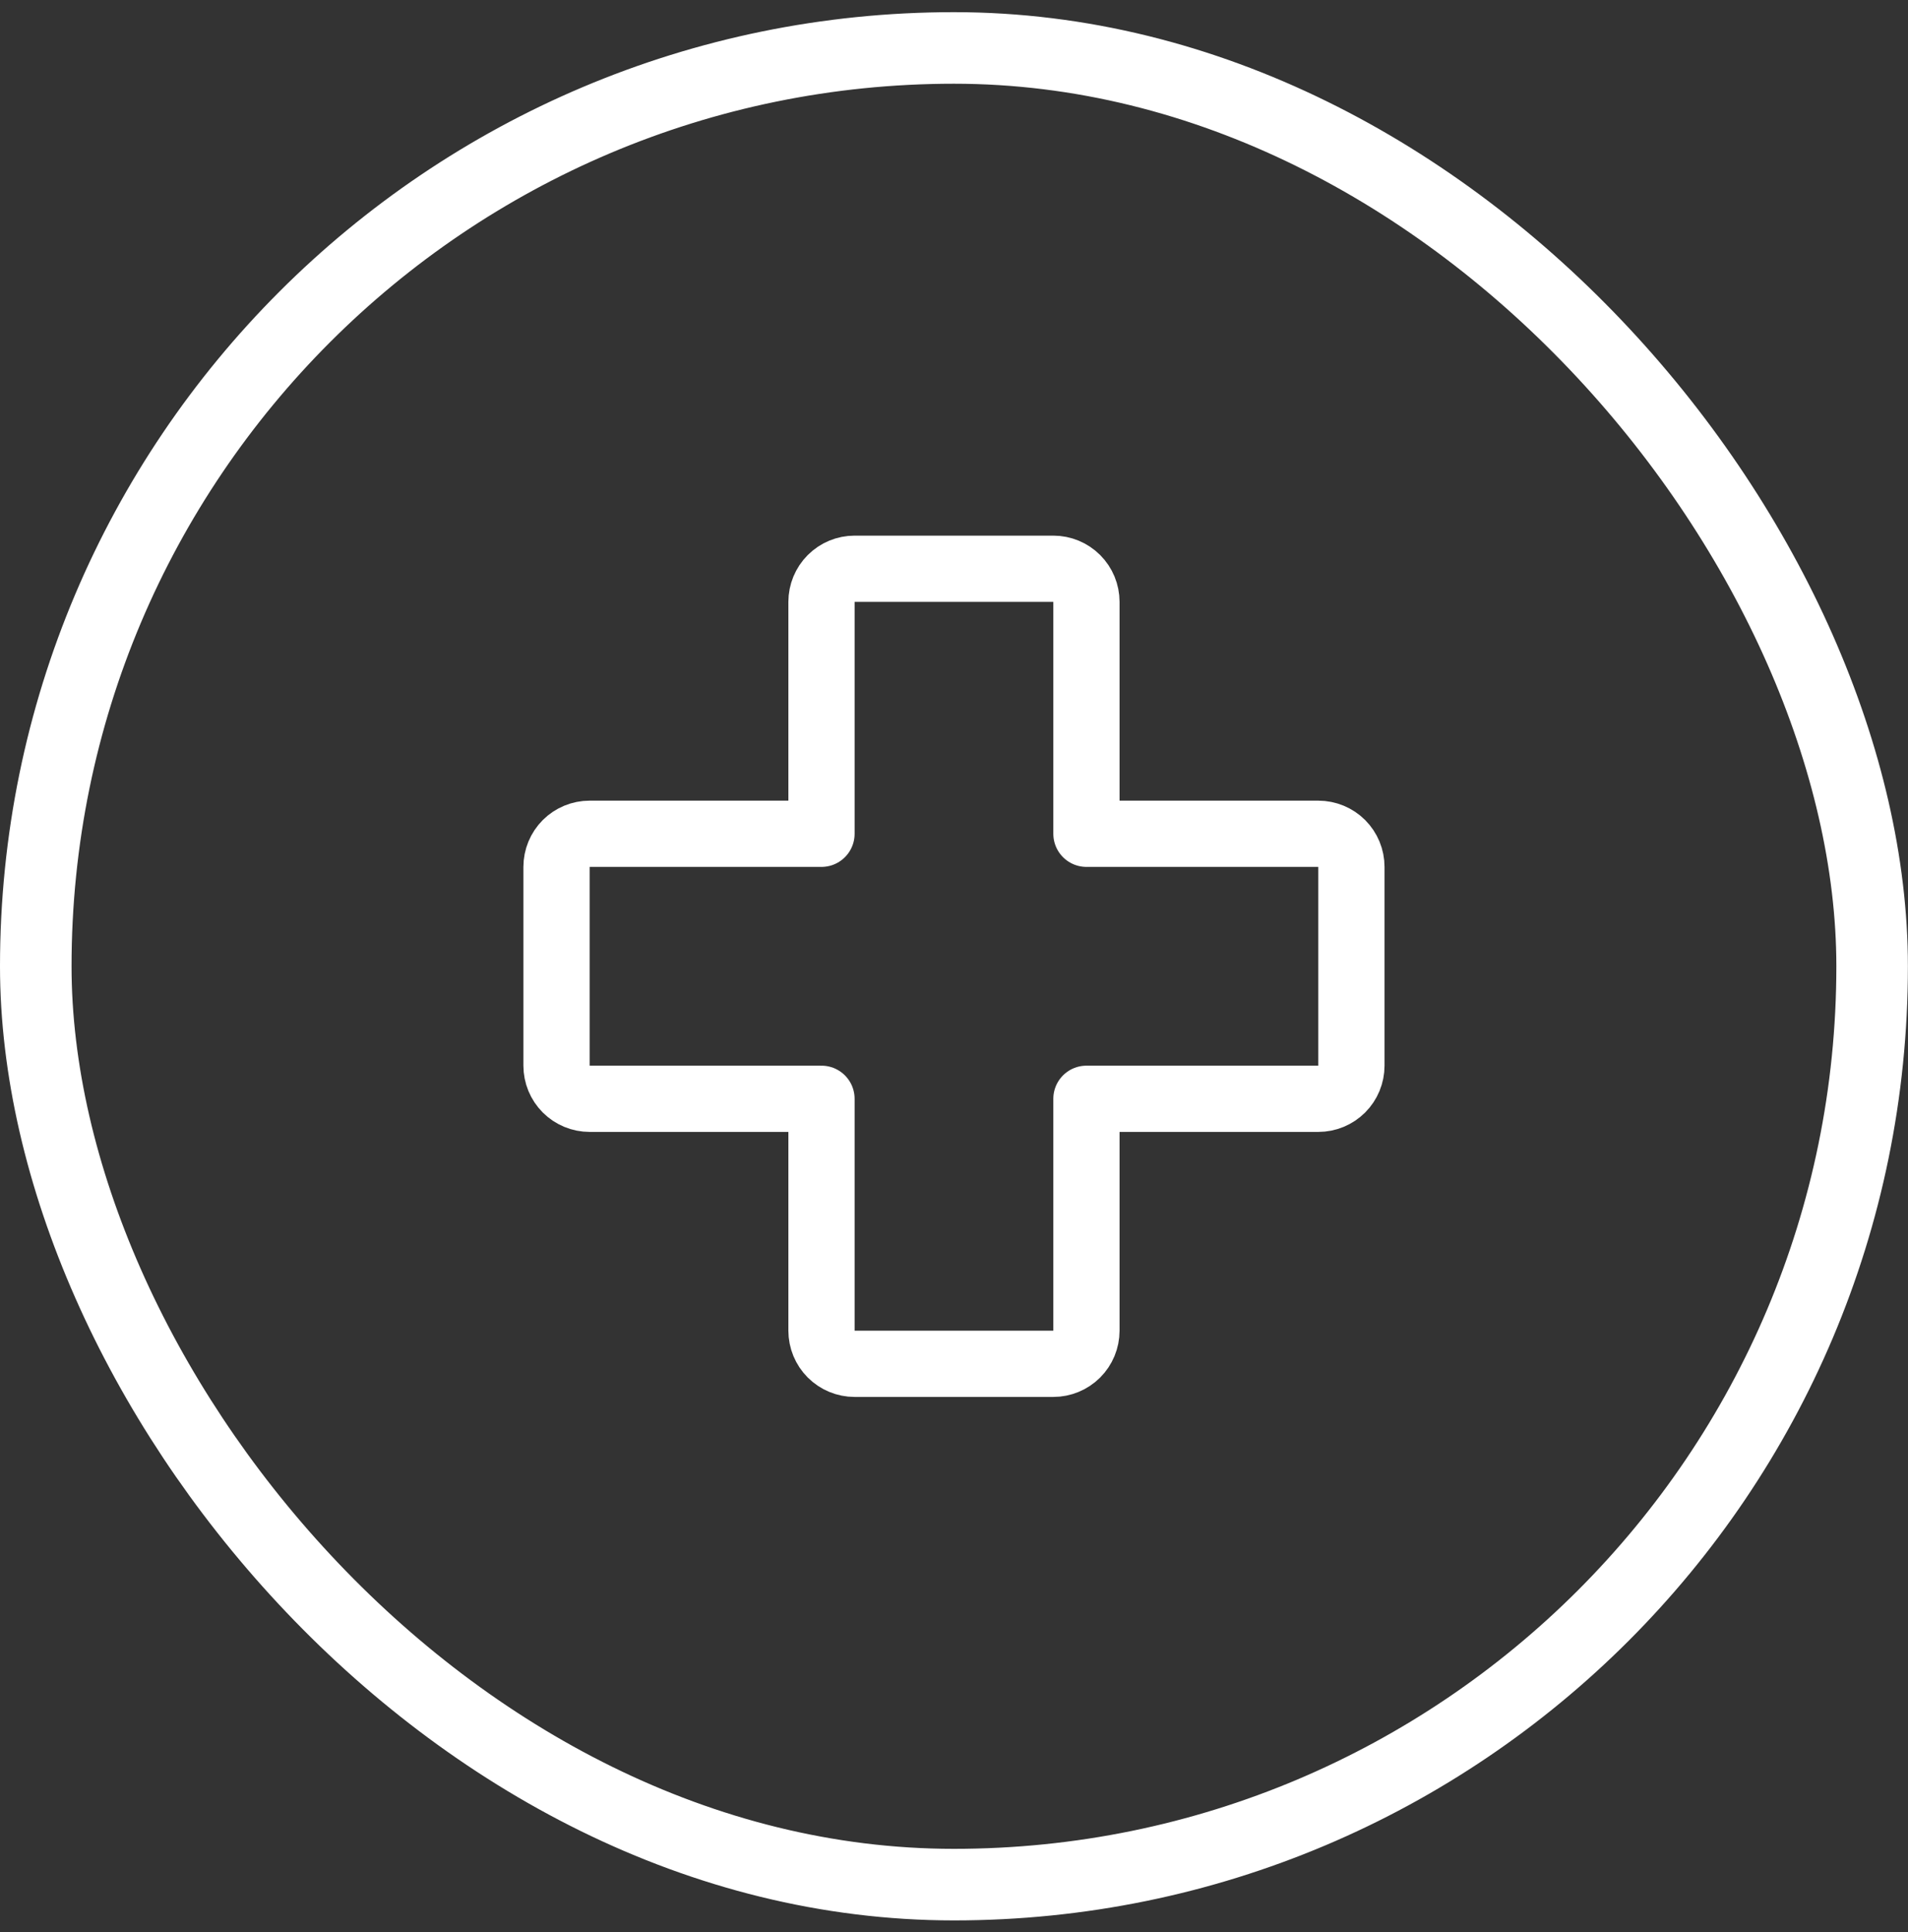
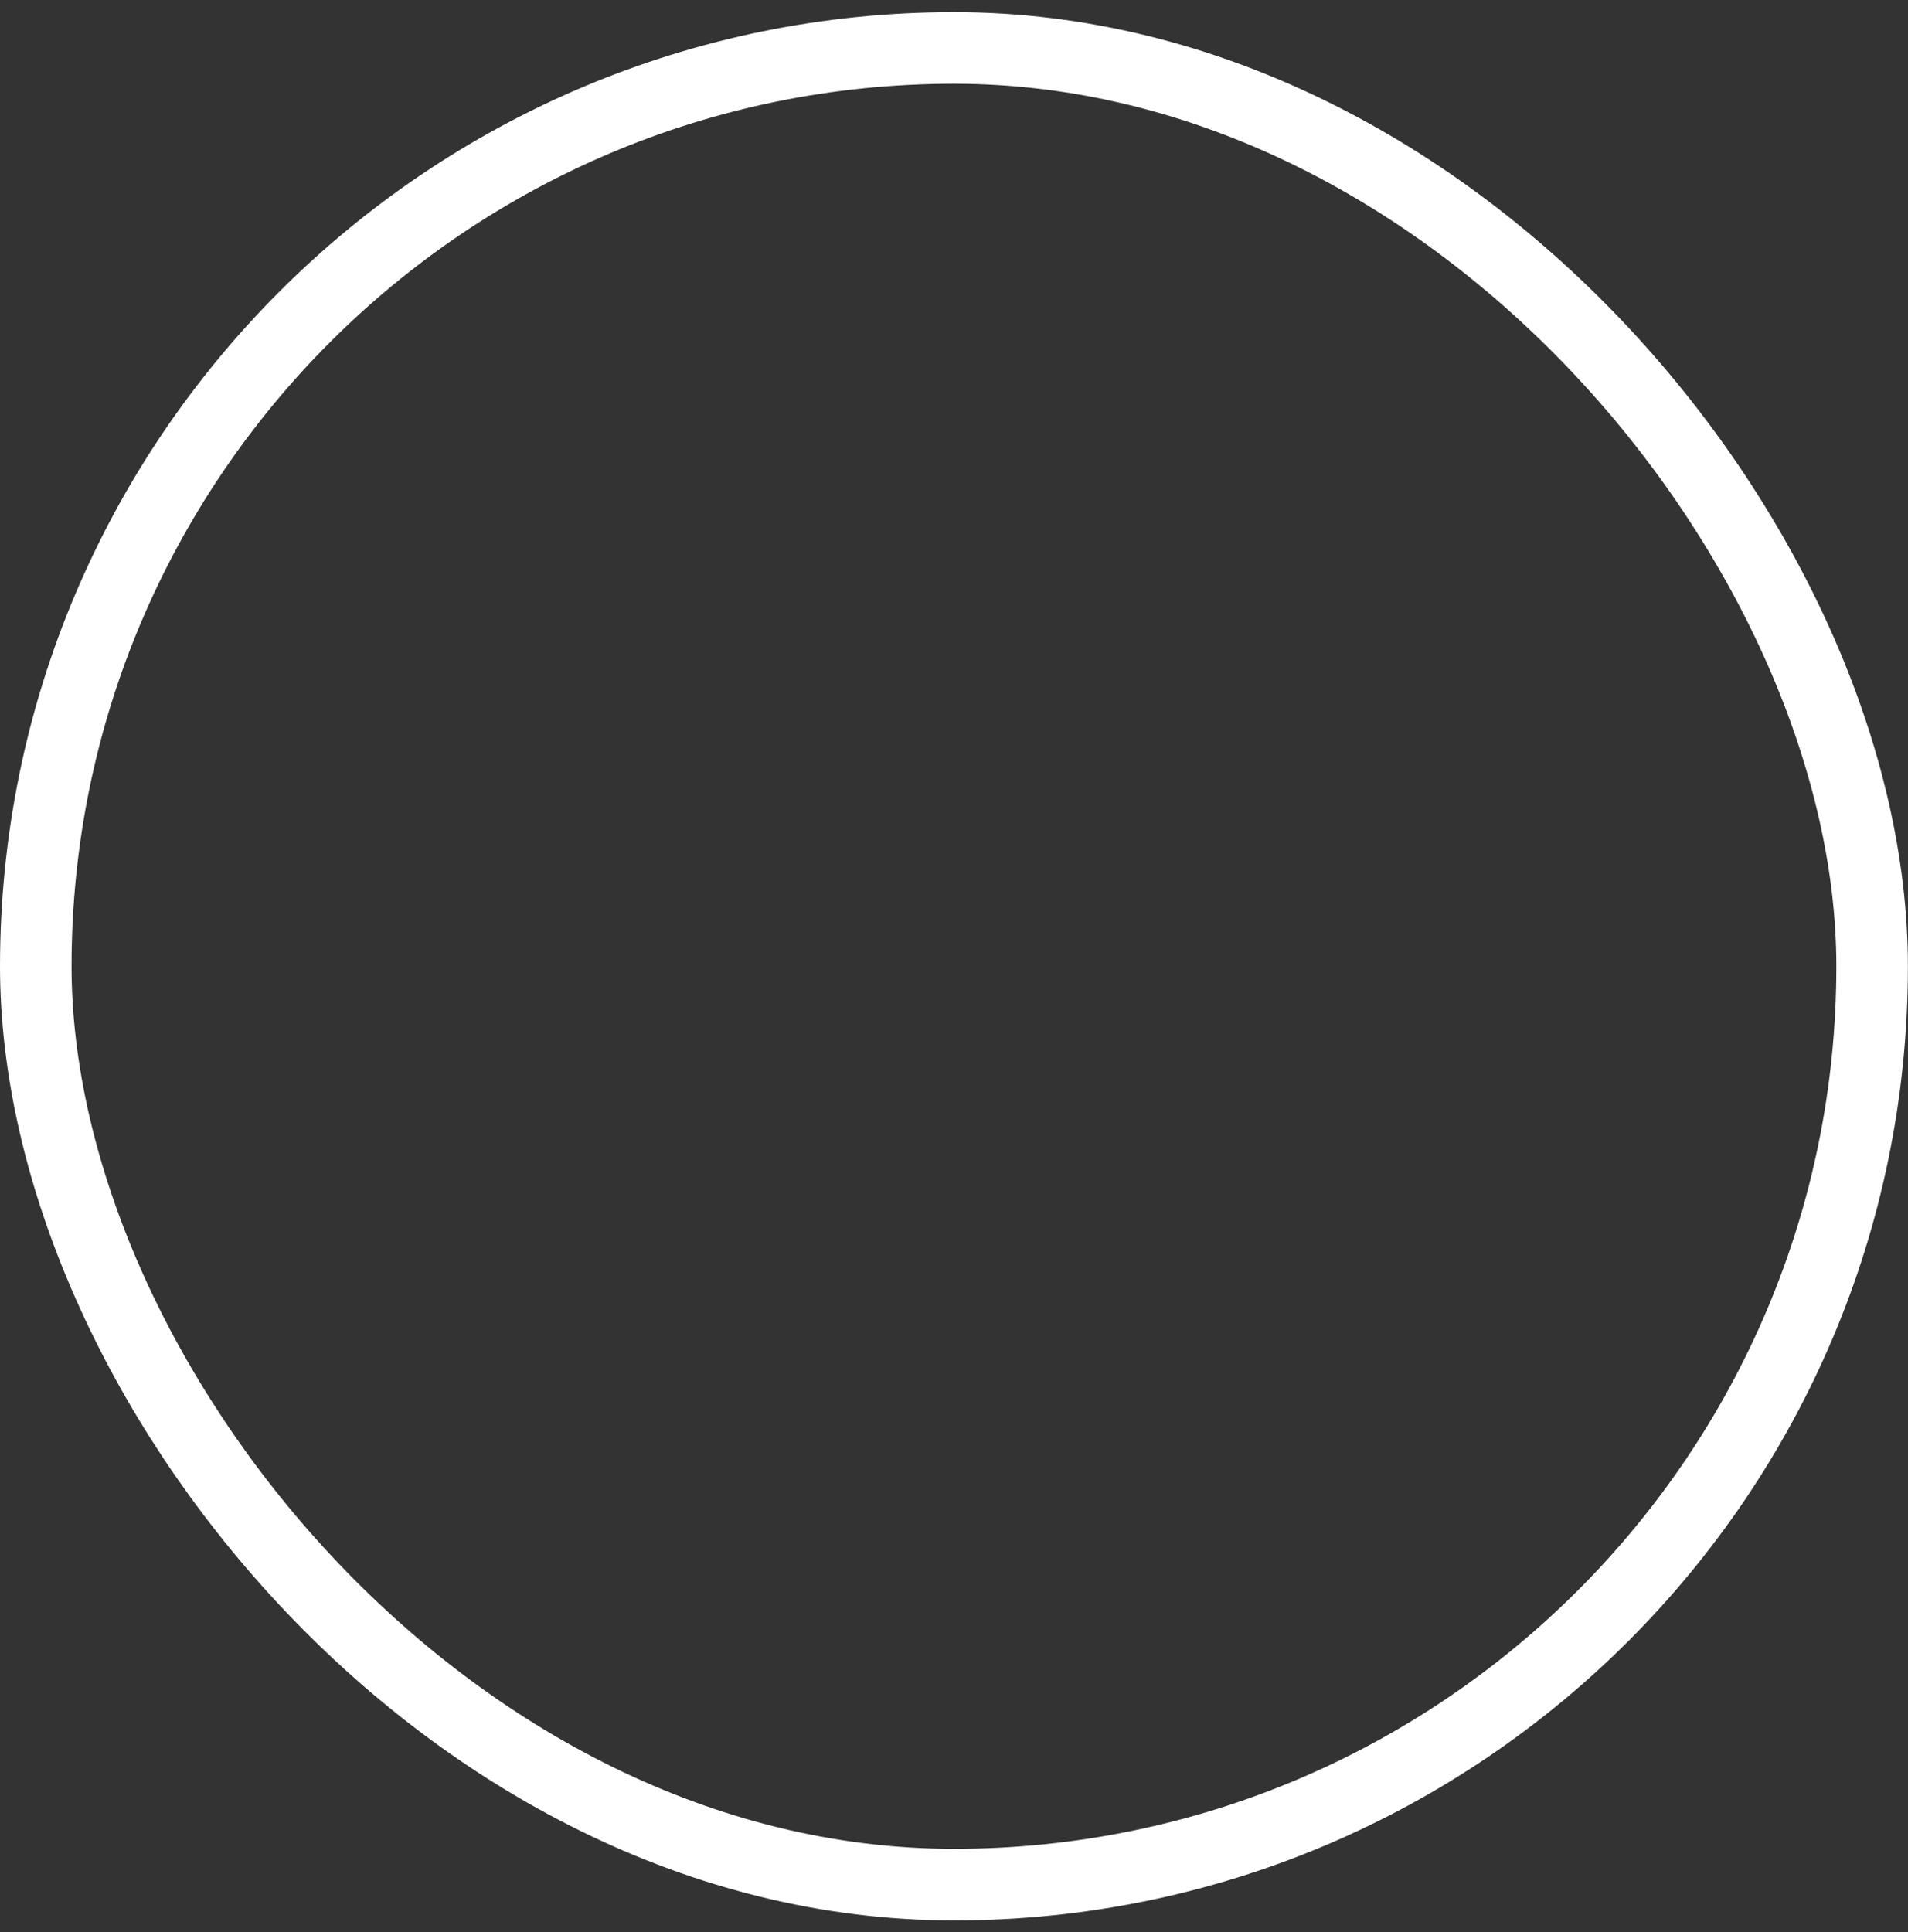
<svg xmlns="http://www.w3.org/2000/svg" fill="none" viewBox="0 0 80 81" height="81" width="80">
  <rect x="0" y="0" width="80" height="81" fill="#333333" stroke="none" />
  <rect stroke-width="3" stroke="white" rx="38.498" height="76.996" width="76.996" y="2.01" x="1.5" />
  <g clip-path="url(#clip0_426_545)">
-     <path stroke-linejoin="round" stroke-linecap="round" stroke-width="2.777" stroke="white" d="M34.444 46.063H24.722C24.354 46.063 24.001 45.916 23.74 45.656C23.48 45.396 23.334 45.042 23.334 44.674V36.342C23.334 35.973 23.48 35.62 23.74 35.359C24.001 35.099 24.354 34.953 24.722 34.953H34.444V25.232C34.444 24.863 34.59 24.51 34.85 24.25C35.111 23.989 35.464 23.843 35.832 23.843H44.165C44.533 23.843 44.886 23.989 45.147 24.25C45.407 24.51 45.553 24.863 45.553 25.232V34.953H55.275C55.643 34.953 55.996 35.099 56.257 35.359C56.517 35.62 56.663 35.973 56.663 36.342V44.674C56.663 45.042 56.517 45.396 56.257 45.656C55.996 45.916 55.643 46.063 55.275 46.063H45.553V55.784C45.553 56.152 45.407 56.506 45.147 56.766C44.886 57.026 44.533 57.173 44.165 57.173H35.832C35.464 57.173 35.111 57.026 34.85 56.766C34.59 56.506 34.444 56.152 34.444 55.784V46.063Z" />
-   </g>
+     </g>
  <defs>
    <clipPath id="clip0_426_545">
-       <rect transform="translate(17.778 18.288)" fill="white" height="44.44" width="44.44" />
-     </clipPath>
+       </clipPath>
  </defs>
</svg>